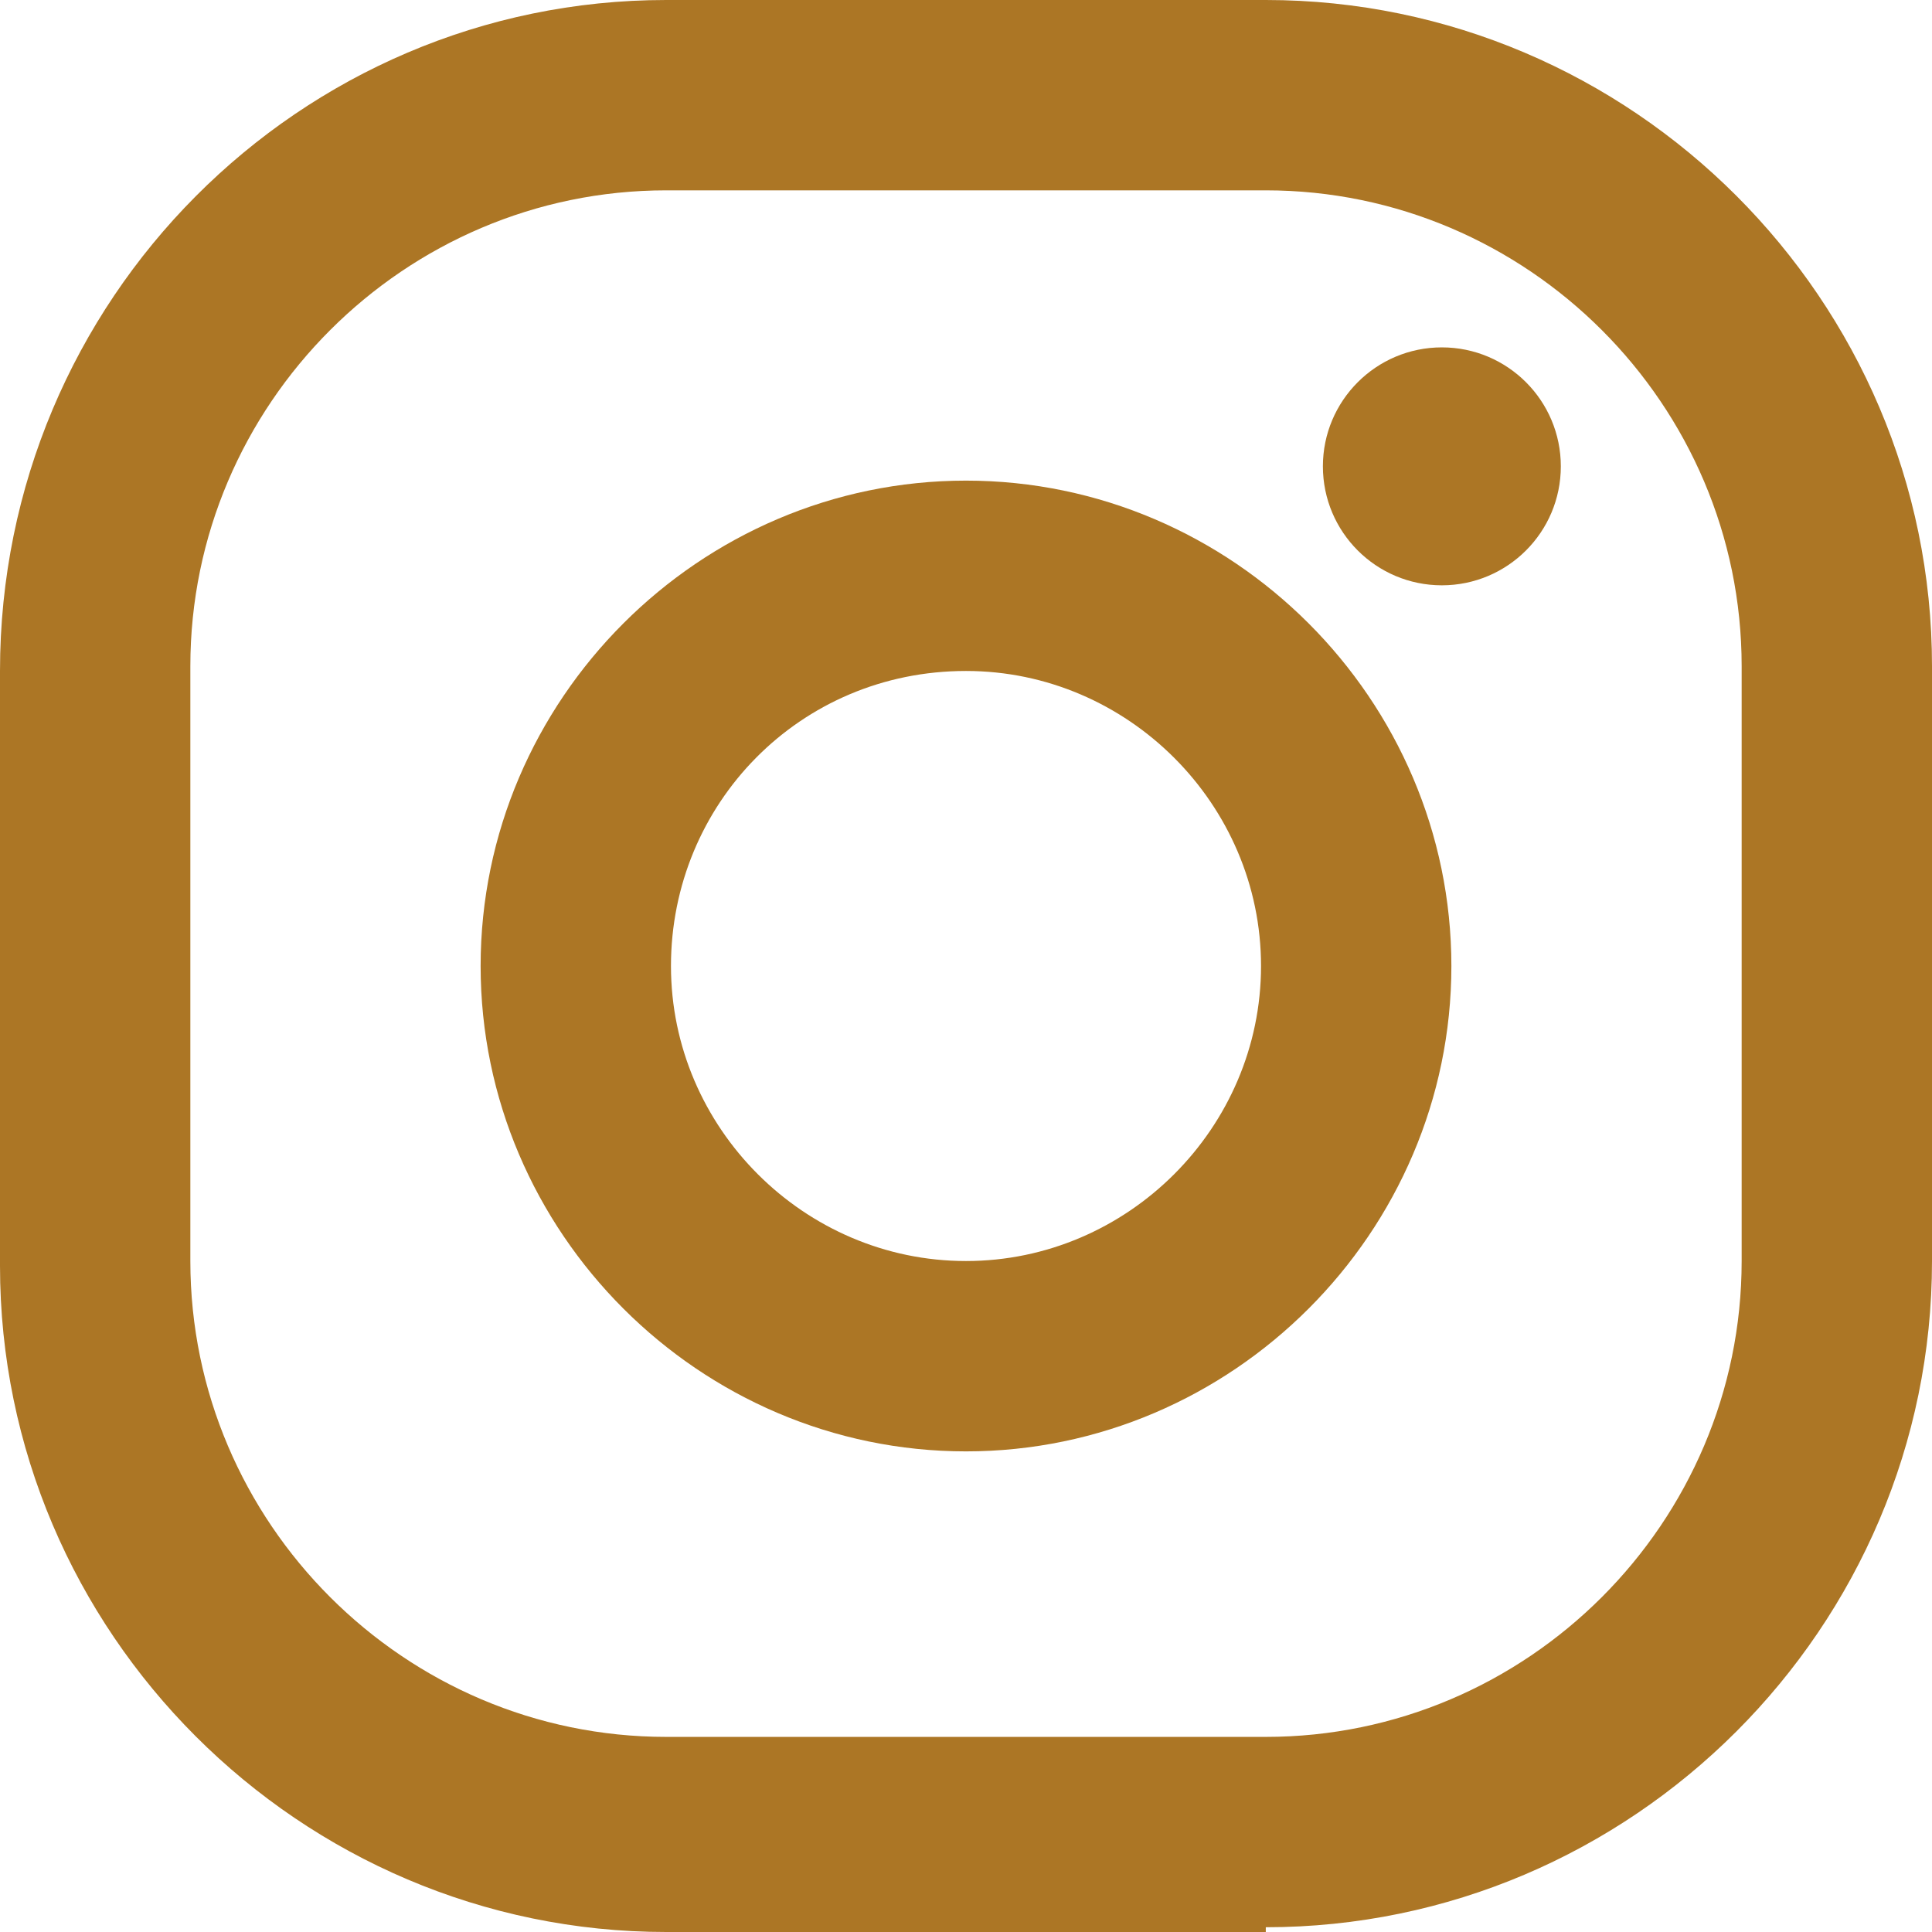
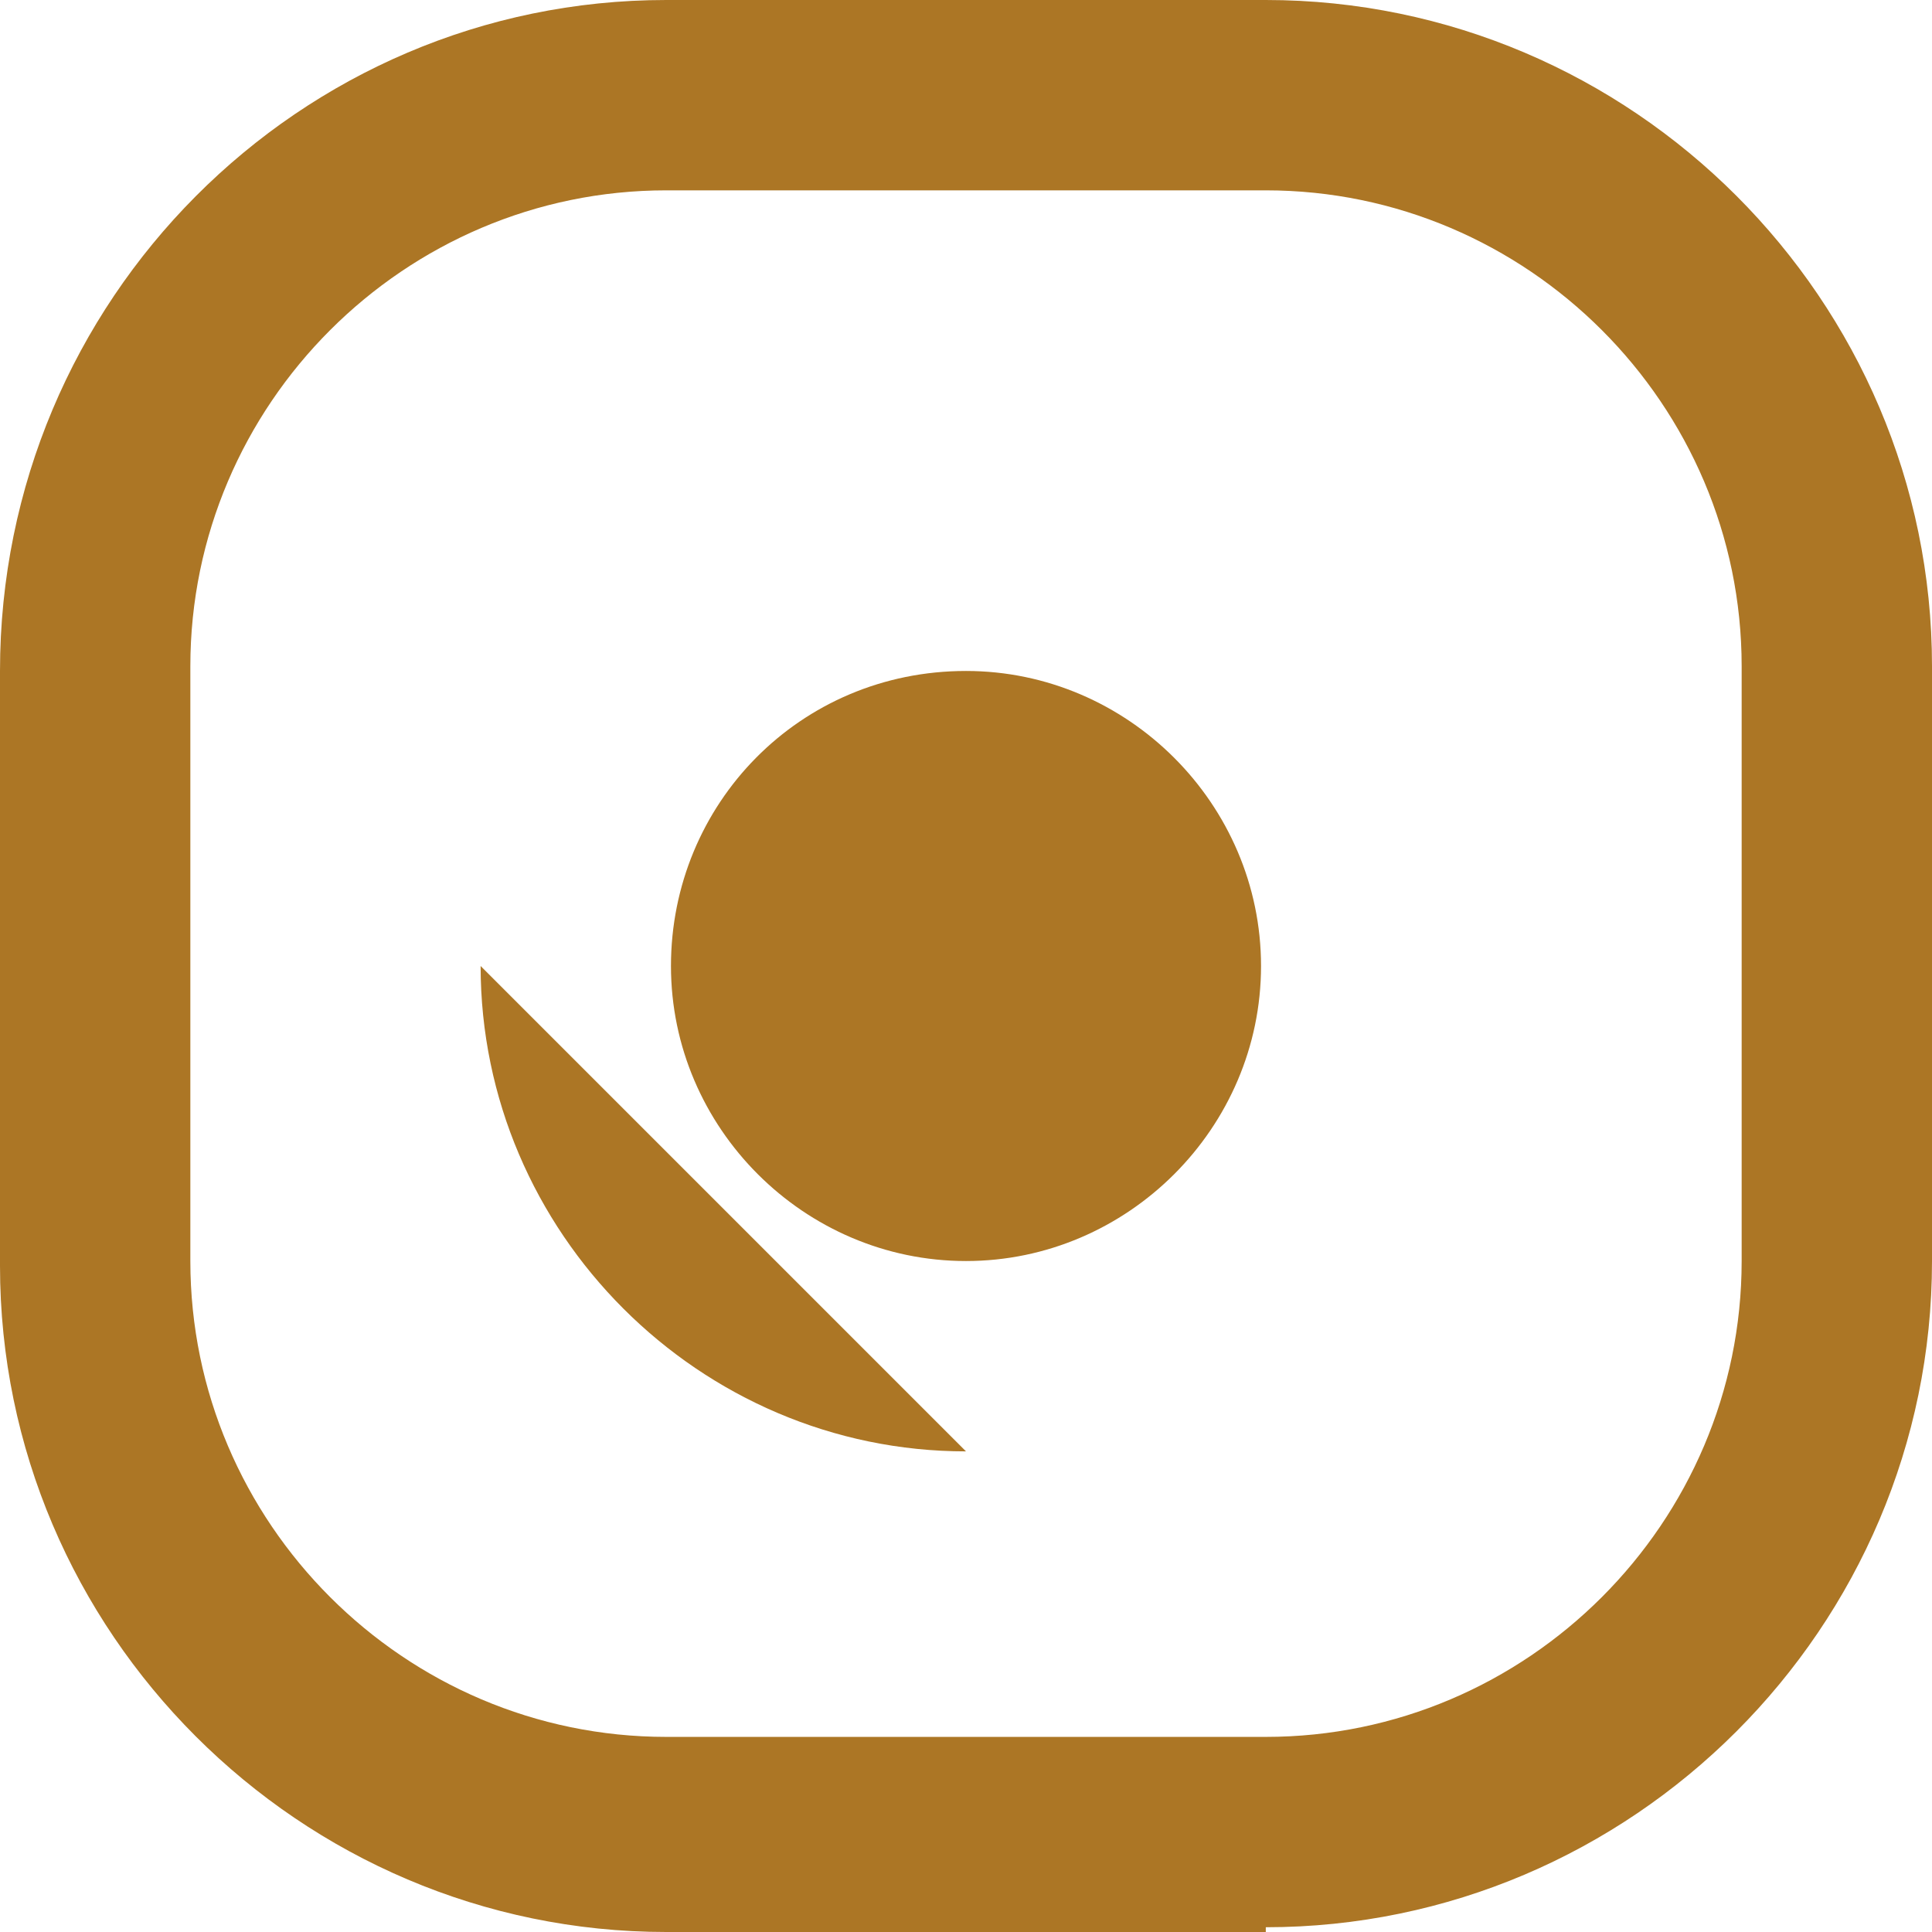
<svg xmlns="http://www.w3.org/2000/svg" id="Calque_1" viewBox="0 0 40.6 40.6">
  <defs>
    <style>      .st0 {        fill: #ac7625;      }    </style>
  </defs>
  <path class="st0" d="M26.6,40.6h-12.6C6.3,40.6,0,34.3,0,26.6v-12.5C0,6.3,6.3,0,14,0h12.6c7.7,0,14,6.3,14,14v12.5c0,7.7-6.3,14-14,14h0ZM14,4c-5.5,0-10,4.5-10,10v12.5c0,5.5,4.5,10,10,10h12.6c5.5,0,10-4.5,10-10v-12.5c0-5.5-4.5-10-10-10h-12.6Z" />
-   <path class="st0" d="M20.3,30.5c-5.6,0-10.2-4.6-10.2-10.2s4.6-10.2,10.2-10.2,10.2,4.6,10.2,10.2-4.6,10.2-10.2,10.2ZM20.3,14.1c-3.5,0-6.2,2.8-6.2,6.2s2.8,6.2,6.2,6.2,6.2-2.8,6.2-6.2-2.8-6.2-6.2-6.2Z" />
-   <circle class="st0" cx="30.3" cy="9.8" r="2.5" />
+   <path class="st0" d="M20.3,30.5c-5.6,0-10.2-4.6-10.2-10.2ZM20.3,14.1c-3.5,0-6.2,2.8-6.2,6.2s2.8,6.2,6.2,6.2,6.2-2.8,6.2-6.2-2.8-6.2-6.2-6.2Z" />
</svg>